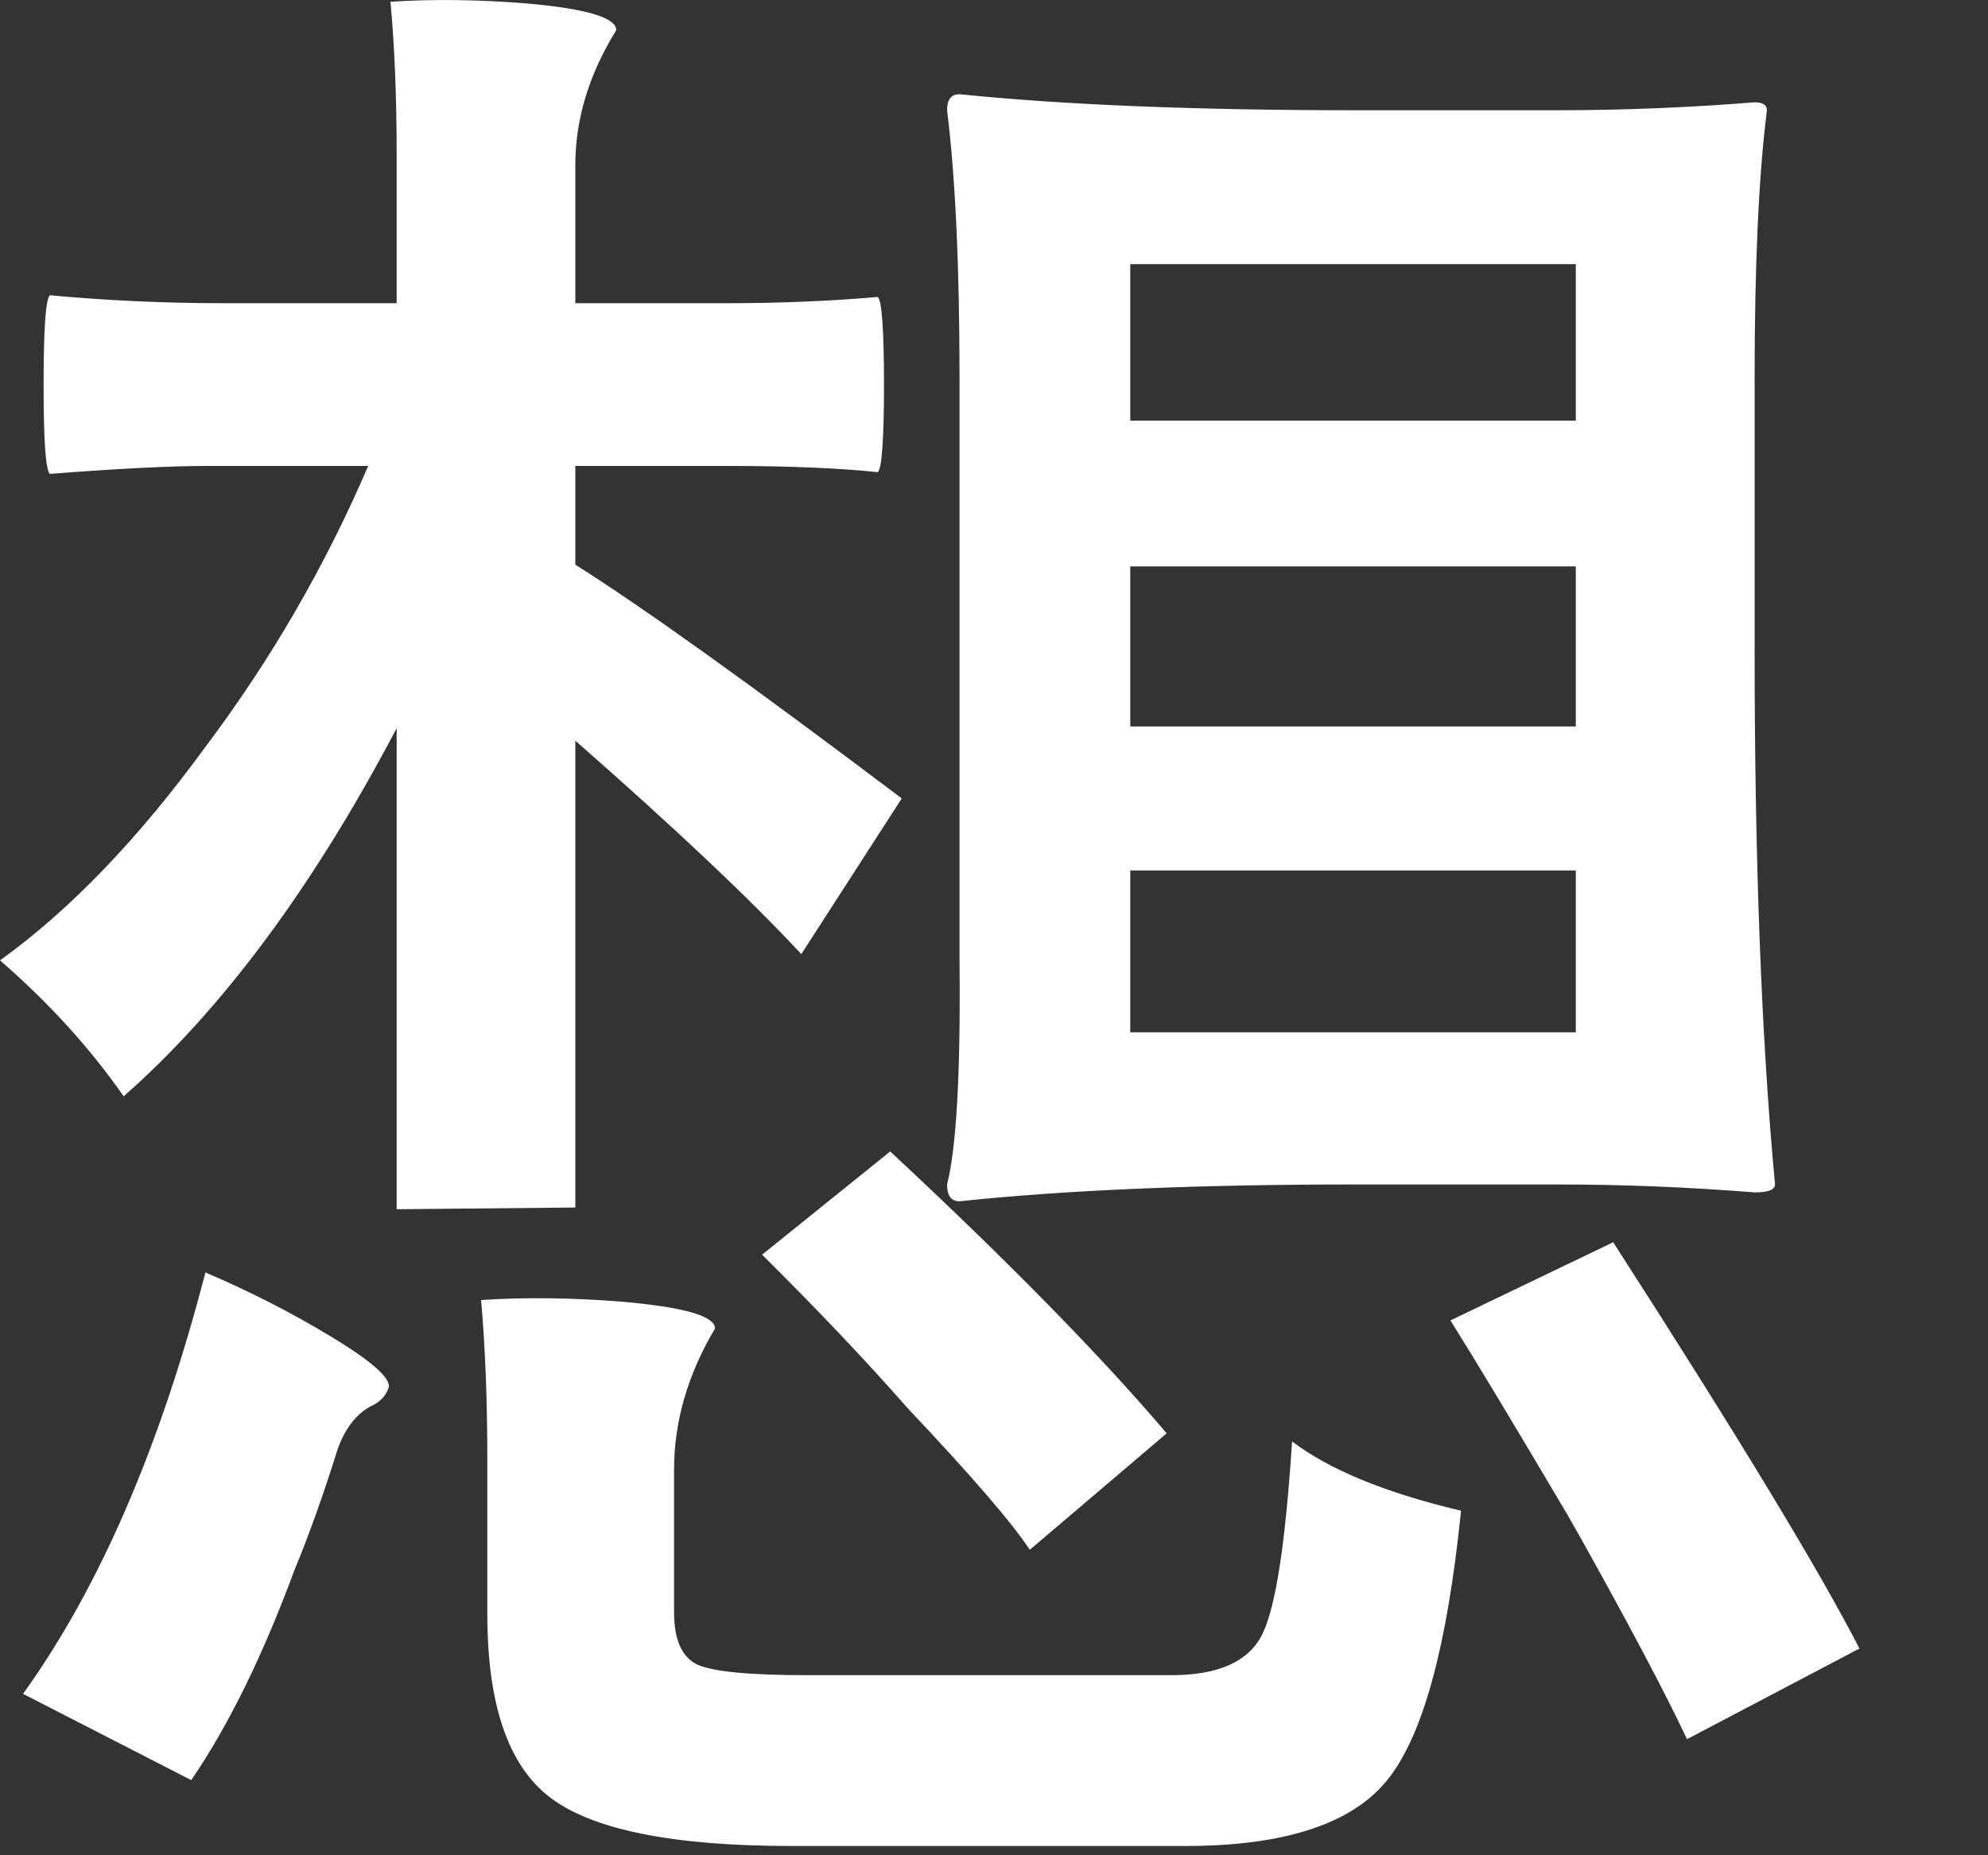
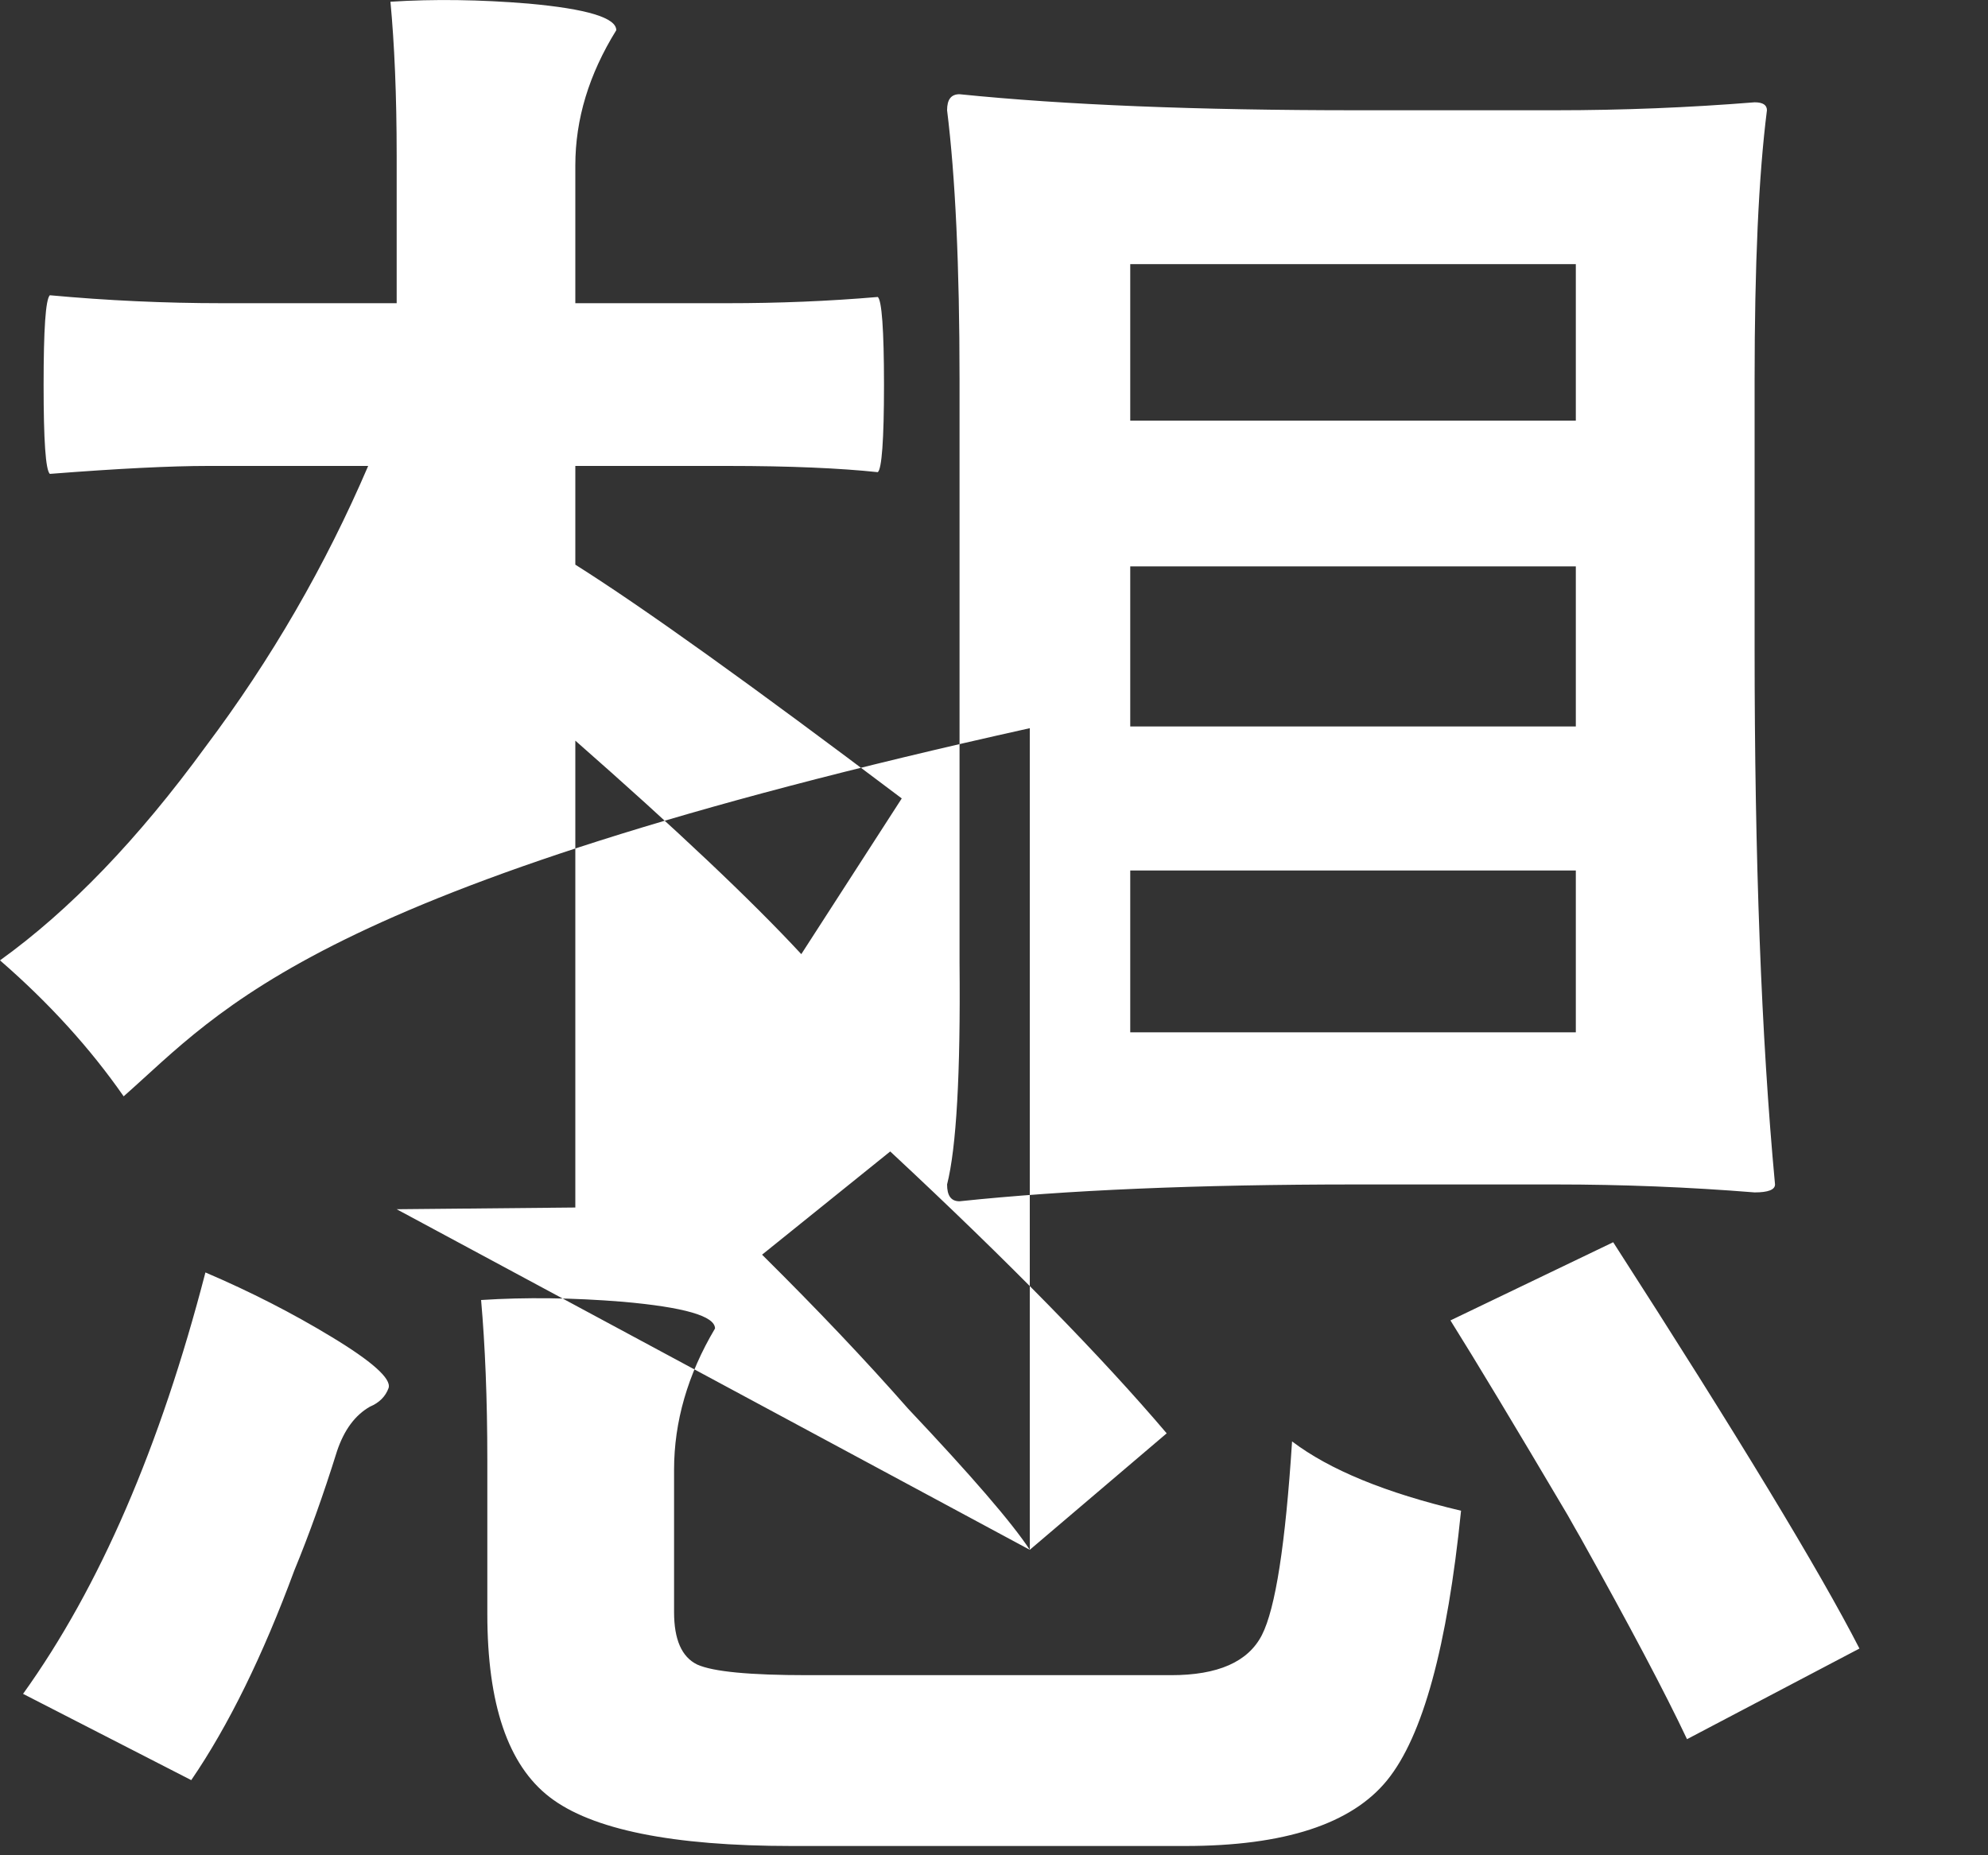
<svg xmlns="http://www.w3.org/2000/svg" fill="none" height="100%" overflow="visible" preserveAspectRatio="none" style="display: block;" viewBox="0 0 15 14" width="100%">
  <rect x="0" y="0" width="15" height="14" fill="#333333" stroke="none" />
  <g id="Group">
    <g id="Group_2">
-       <path d="M5.972 13.93C5.073 13.93 4.464 13.806 4.147 13.561C3.833 13.319 3.677 12.86 3.677 12.178V11.018C3.677 10.553 3.66 10.15 3.63 9.81C3.969 9.788 4.325 9.793 4.697 9.823C5.162 9.864 5.395 9.931 5.395 10.025C5.188 10.373 5.086 10.729 5.086 11.091V12.165C5.086 12.371 5.143 12.504 5.261 12.561C5.381 12.615 5.658 12.641 6.093 12.641H8.837C9.189 12.641 9.417 12.541 9.521 12.339C9.624 12.138 9.699 11.652 9.749 10.877C10.031 11.091 10.456 11.266 11.024 11.4C10.92 12.425 10.736 13.101 10.467 13.433C10.199 13.764 9.691 13.93 8.944 13.93H5.972ZM1.443 13.433L0.174 12.782C0.752 11.977 1.209 10.917 1.55 9.602C1.894 9.749 2.209 9.911 2.496 10.085C2.808 10.273 2.954 10.404 2.932 10.474C2.909 10.538 2.862 10.585 2.791 10.615C2.679 10.679 2.597 10.79 2.543 10.95C2.439 11.283 2.332 11.581 2.221 11.85C1.983 12.494 1.724 13.022 1.443 13.433ZM12.729 13.124C12.563 12.772 12.294 12.264 11.924 11.601C11.9 11.561 11.87 11.506 11.829 11.434C11.427 10.754 11.132 10.264 10.944 9.964L12.172 9.374C13.111 10.833 13.73 11.855 14.03 12.44L12.729 13.124ZM7.77 11.695C7.636 11.491 7.329 11.135 6.851 10.629C6.532 10.266 6.166 9.88 5.75 9.468L6.717 8.689C7.616 9.526 8.31 10.236 8.803 10.816L7.77 11.695ZM2.993 9.125V5.495C2.362 6.695 1.674 7.621 0.933 8.273C0.681 7.911 0.371 7.569 -5.72205e-06 7.247C0.527 6.868 1.043 6.331 1.55 5.636C2.047 4.975 2.456 4.267 2.778 3.516H1.57C1.288 3.516 0.889 3.536 0.376 3.576C0.344 3.546 0.329 3.321 0.329 2.905C0.329 2.486 0.344 2.26 0.376 2.228C0.809 2.268 1.243 2.288 1.677 2.288H2.993V1.174C2.993 0.718 2.976 0.332 2.946 0.013C3.276 -0.008 3.623 -0.003 3.986 0.027C4.429 0.067 4.65 0.134 4.65 0.228C4.444 0.56 4.341 0.899 4.341 1.248V2.288H5.489C5.873 2.288 6.25 2.273 6.623 2.241C6.653 2.265 6.67 2.486 6.67 2.905C6.67 3.321 6.653 3.541 6.623 3.563C6.341 3.533 5.962 3.516 5.489 3.516H4.341V4.261C4.846 4.579 5.667 5.167 6.804 6.025L6.046 7.2C5.665 6.789 5.096 6.252 4.341 5.589V9.112L2.993 9.125ZM7.24 9.065C7.176 9.065 7.146 9.023 7.146 8.938C7.216 8.661 7.248 8.104 7.24 7.267C7.24 7.111 7.24 6.997 7.24 6.925V2.865C7.24 2.006 7.208 1.329 7.146 0.832C7.146 0.751 7.176 0.711 7.24 0.711C8.035 0.792 9.033 0.832 10.233 0.832H11.736C12.241 0.832 12.742 0.812 13.239 0.772C13.301 0.772 13.332 0.792 13.332 0.832C13.269 1.329 13.239 2.006 13.239 2.865V4.891C13.239 6.475 13.289 7.824 13.393 8.938C13.393 8.978 13.341 8.998 13.239 8.998C12.742 8.958 12.241 8.938 11.736 8.938H10.233C9.033 8.938 8.035 8.981 7.24 9.065ZM8.528 7.79H11.89V6.569H8.528V7.79ZM8.528 5.482H11.89V4.274H8.528V5.482ZM8.528 3.174H11.89V1.993H8.528V3.174Z" fill="white" id="Vector" />
+       <path d="M5.972 13.93C5.073 13.93 4.464 13.806 4.147 13.561C3.833 13.319 3.677 12.86 3.677 12.178V11.018C3.677 10.553 3.66 10.15 3.63 9.81C3.969 9.788 4.325 9.793 4.697 9.823C5.162 9.864 5.395 9.931 5.395 10.025C5.188 10.373 5.086 10.729 5.086 11.091V12.165C5.086 12.371 5.143 12.504 5.261 12.561C5.381 12.615 5.658 12.641 6.093 12.641H8.837C9.189 12.641 9.417 12.541 9.521 12.339C9.624 12.138 9.699 11.652 9.749 10.877C10.031 11.091 10.456 11.266 11.024 11.4C10.92 12.425 10.736 13.101 10.467 13.433C10.199 13.764 9.691 13.93 8.944 13.93H5.972ZM1.443 13.433L0.174 12.782C0.752 11.977 1.209 10.917 1.55 9.602C1.894 9.749 2.209 9.911 2.496 10.085C2.808 10.273 2.954 10.404 2.932 10.474C2.909 10.538 2.862 10.585 2.791 10.615C2.679 10.679 2.597 10.79 2.543 10.95C2.439 11.283 2.332 11.581 2.221 11.85C1.983 12.494 1.724 13.022 1.443 13.433ZM12.729 13.124C12.563 12.772 12.294 12.264 11.924 11.601C11.9 11.561 11.87 11.506 11.829 11.434C11.427 10.754 11.132 10.264 10.944 9.964L12.172 9.374C13.111 10.833 13.73 11.855 14.03 12.44L12.729 13.124ZM7.77 11.695C7.636 11.491 7.329 11.135 6.851 10.629C6.532 10.266 6.166 9.88 5.75 9.468L6.717 8.689C7.616 9.526 8.31 10.236 8.803 10.816L7.77 11.695ZV5.495C2.362 6.695 1.674 7.621 0.933 8.273C0.681 7.911 0.371 7.569 -5.72205e-06 7.247C0.527 6.868 1.043 6.331 1.55 5.636C2.047 4.975 2.456 4.267 2.778 3.516H1.57C1.288 3.516 0.889 3.536 0.376 3.576C0.344 3.546 0.329 3.321 0.329 2.905C0.329 2.486 0.344 2.26 0.376 2.228C0.809 2.268 1.243 2.288 1.677 2.288H2.993V1.174C2.993 0.718 2.976 0.332 2.946 0.013C3.276 -0.008 3.623 -0.003 3.986 0.027C4.429 0.067 4.65 0.134 4.65 0.228C4.444 0.56 4.341 0.899 4.341 1.248V2.288H5.489C5.873 2.288 6.25 2.273 6.623 2.241C6.653 2.265 6.67 2.486 6.67 2.905C6.67 3.321 6.653 3.541 6.623 3.563C6.341 3.533 5.962 3.516 5.489 3.516H4.341V4.261C4.846 4.579 5.667 5.167 6.804 6.025L6.046 7.2C5.665 6.789 5.096 6.252 4.341 5.589V9.112L2.993 9.125ZM7.24 9.065C7.176 9.065 7.146 9.023 7.146 8.938C7.216 8.661 7.248 8.104 7.24 7.267C7.24 7.111 7.24 6.997 7.24 6.925V2.865C7.24 2.006 7.208 1.329 7.146 0.832C7.146 0.751 7.176 0.711 7.24 0.711C8.035 0.792 9.033 0.832 10.233 0.832H11.736C12.241 0.832 12.742 0.812 13.239 0.772C13.301 0.772 13.332 0.792 13.332 0.832C13.269 1.329 13.239 2.006 13.239 2.865V4.891C13.239 6.475 13.289 7.824 13.393 8.938C13.393 8.978 13.341 8.998 13.239 8.998C12.742 8.958 12.241 8.938 11.736 8.938H10.233C9.033 8.938 8.035 8.981 7.24 9.065ZM8.528 7.79H11.89V6.569H8.528V7.79ZM8.528 5.482H11.89V4.274H8.528V5.482ZM8.528 3.174H11.89V1.993H8.528V3.174Z" fill="white" id="Vector" />
    </g>
  </g>
</svg>